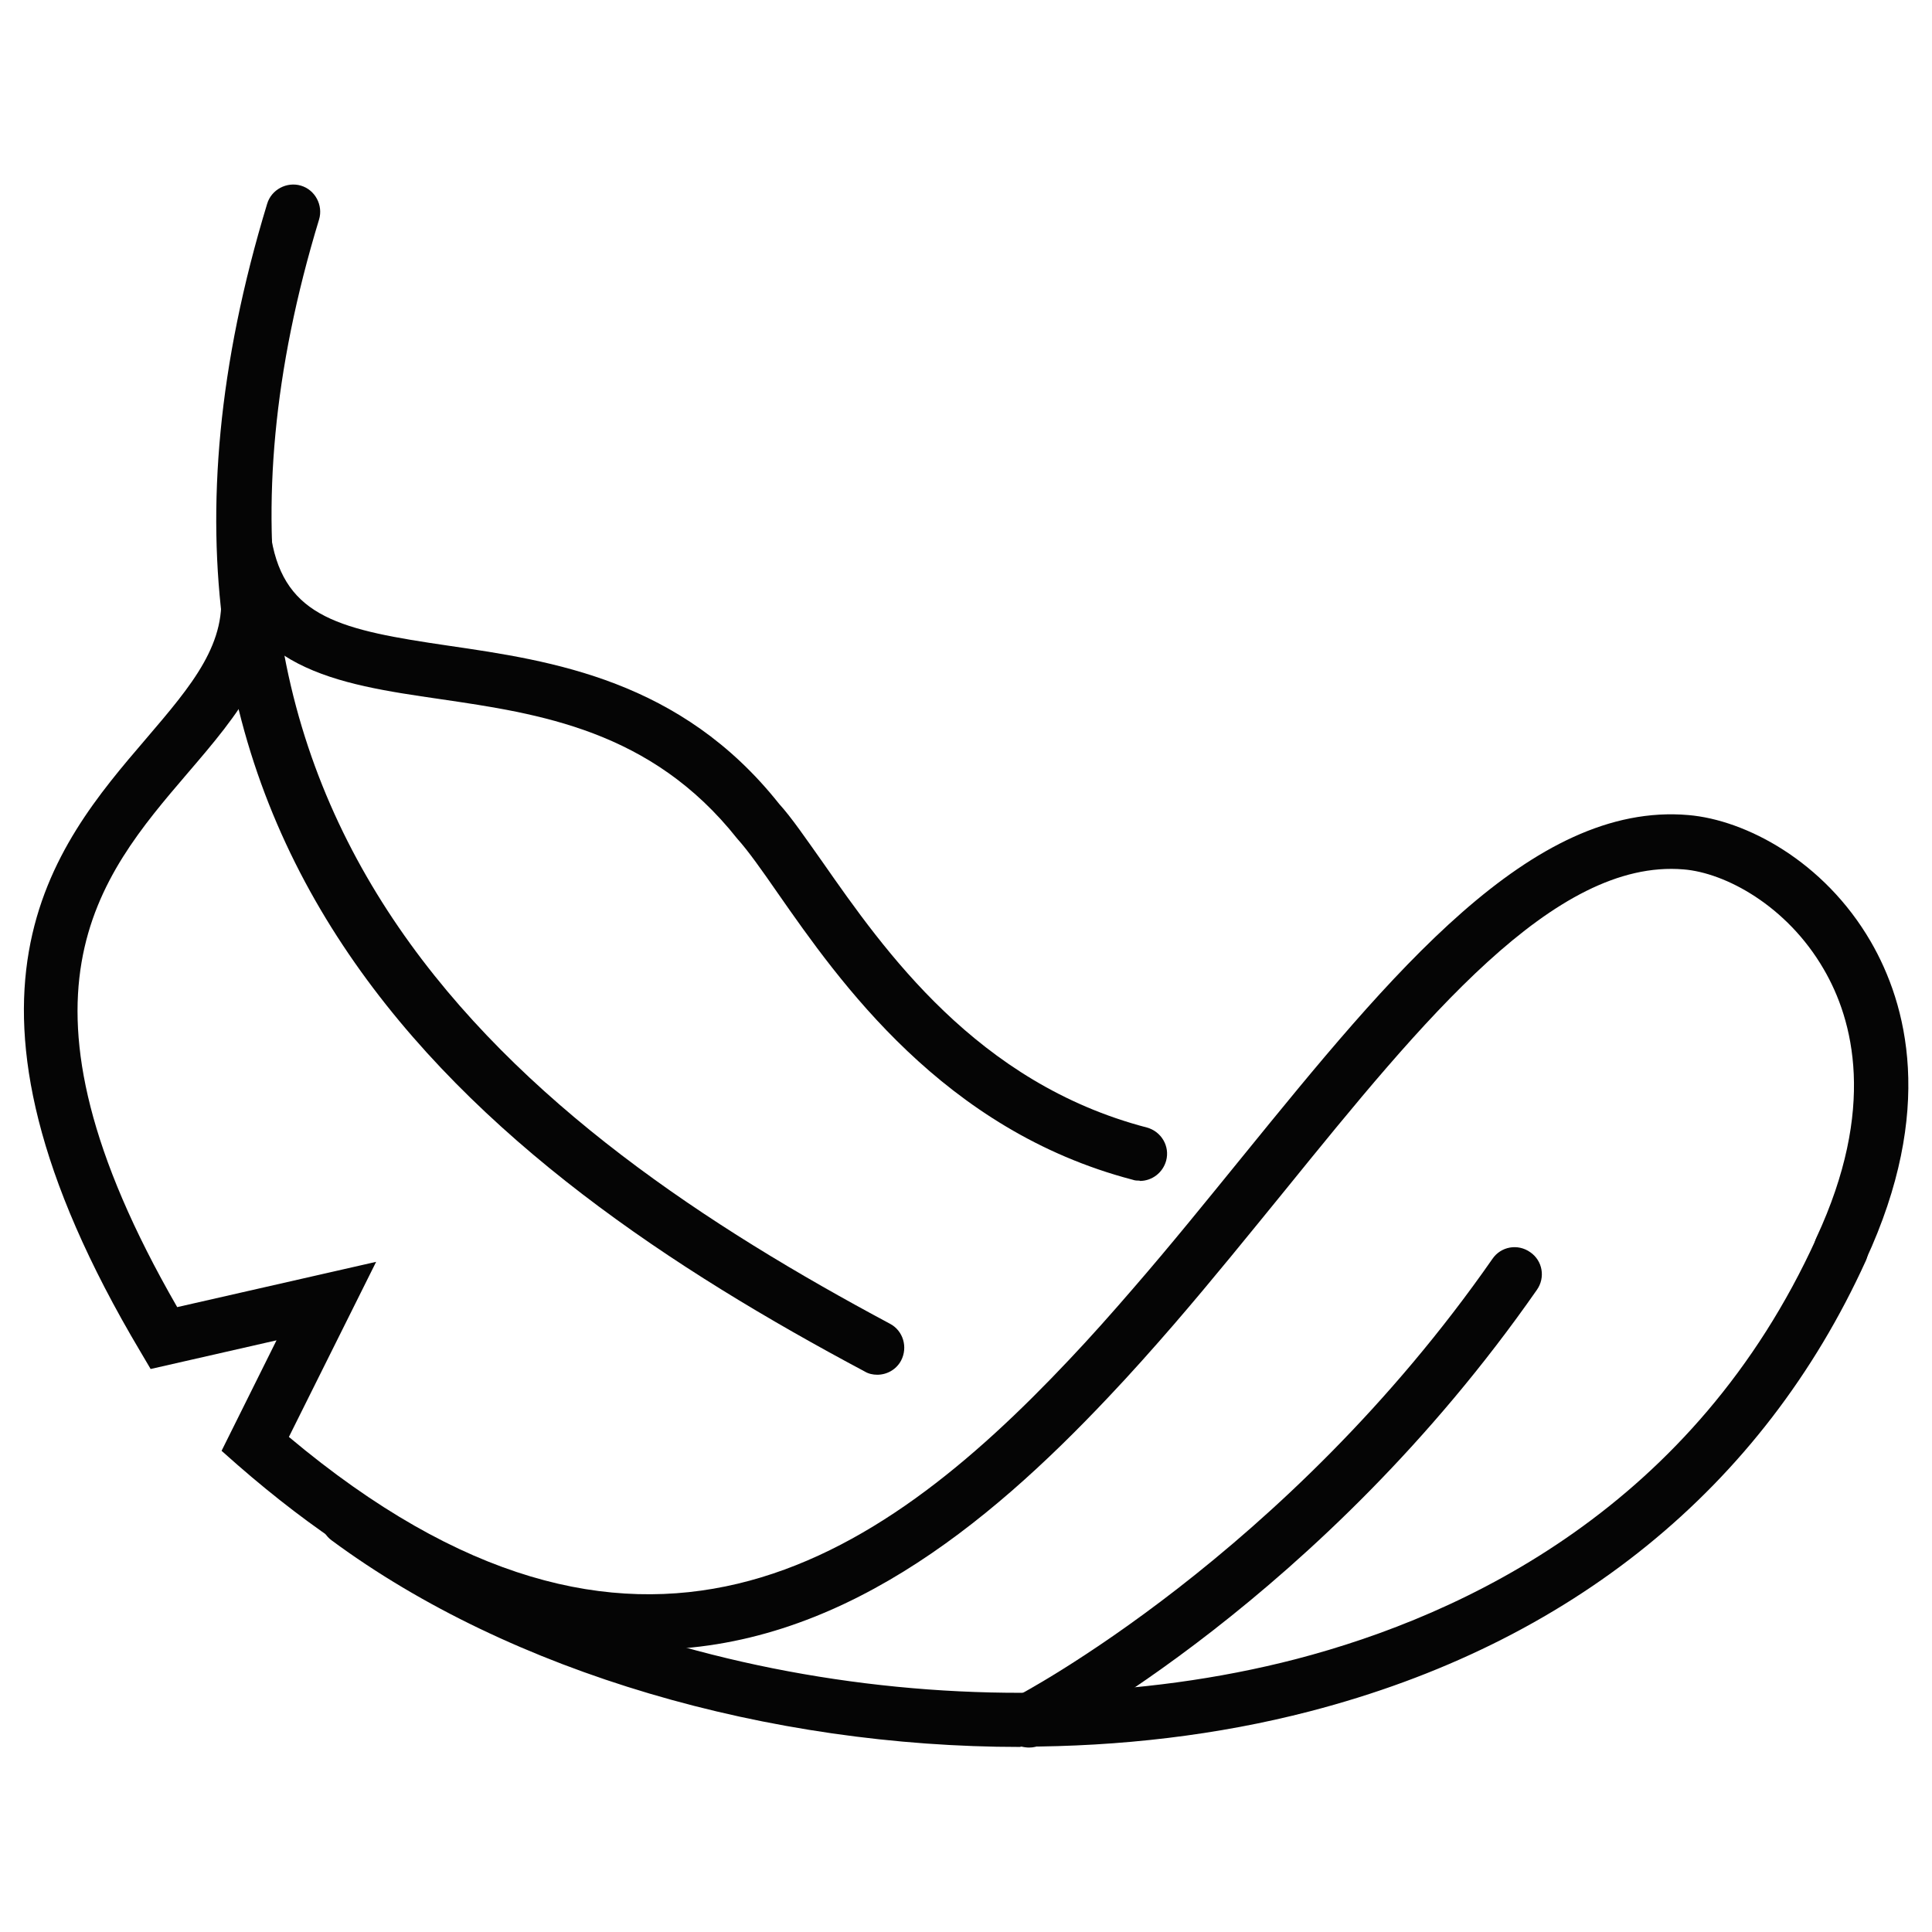
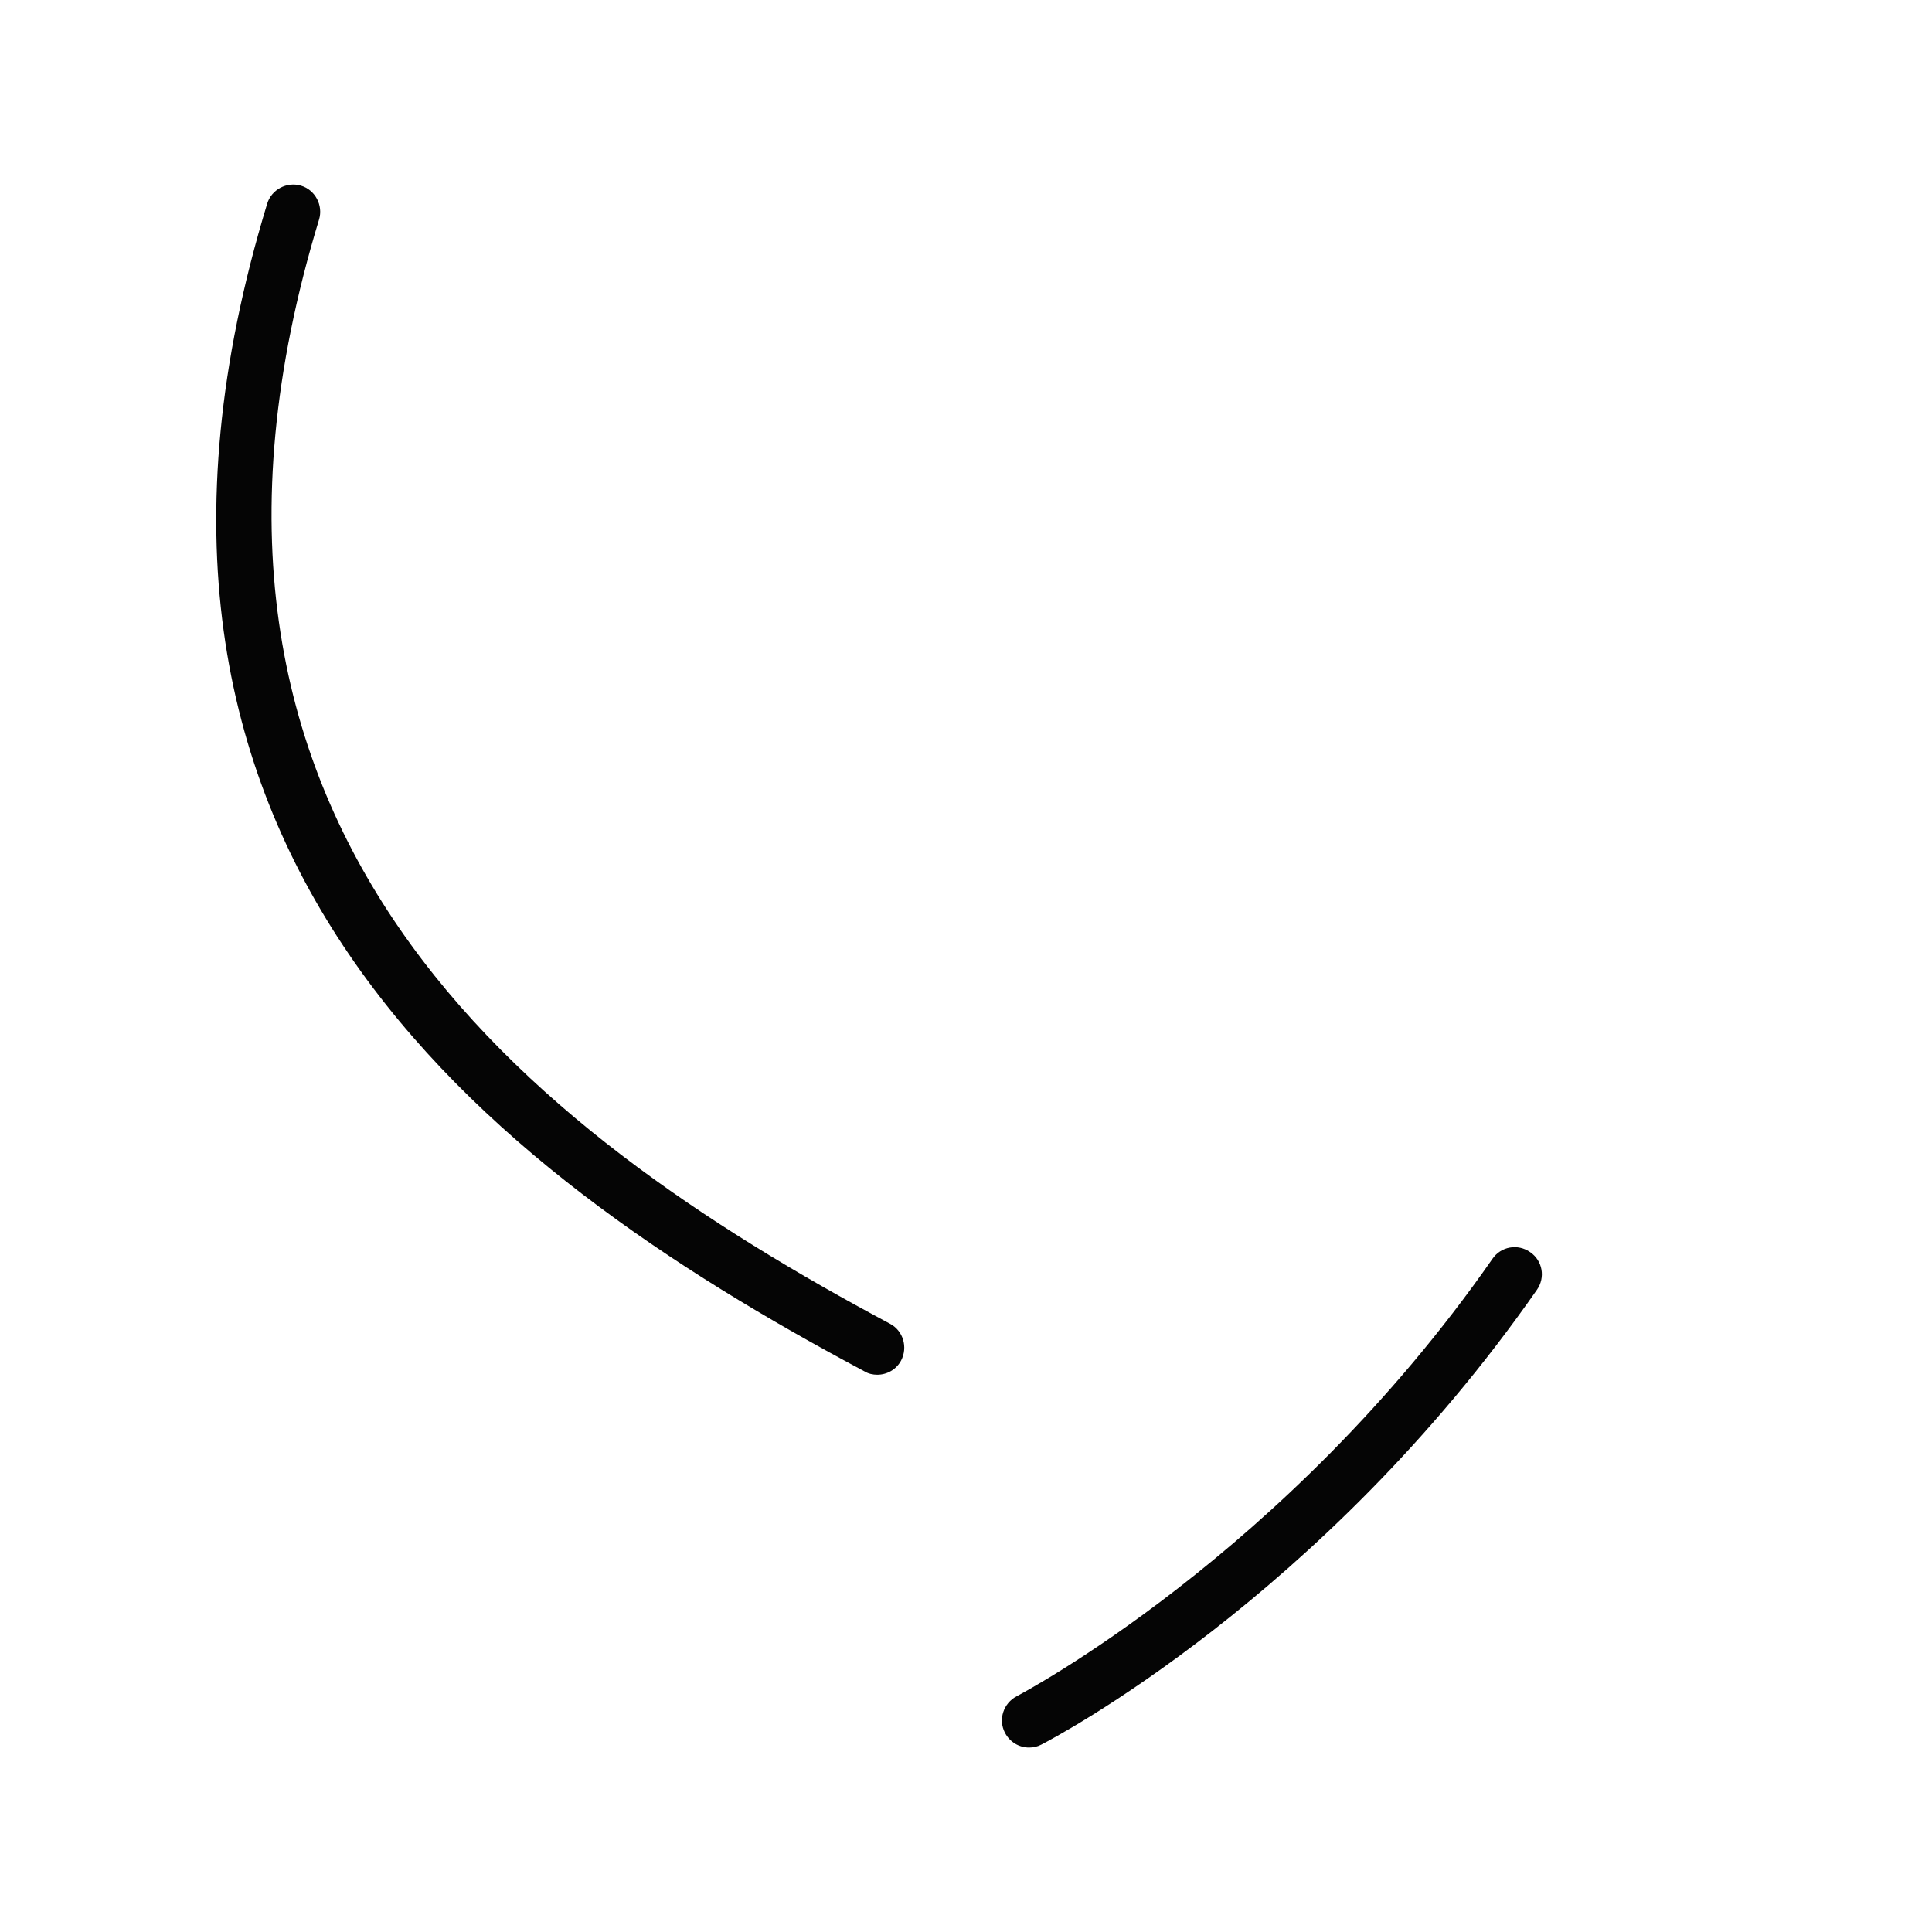
<svg xmlns="http://www.w3.org/2000/svg" id="Livello_1" version="1.1" viewBox="0 0 64 64">
  <defs>
    <style>
      .st0 {
        fill: #050505;
      }
    </style>
  </defs>
-   <path class="st0" d="M33.8,57.87c-8.32,0-16.85-2.44-22.81-6.84-.4-.29-.48-.86-.19-1.26.29-.4.86-.48,1.26-.19,7.91,5.83,20.6,8.04,30.87,5.38,5.64-1.47,13.21-5.08,17.24-13.94.2-.45.74-.65,1.19-.45.45.2.65.74.45,1.19-3.42,7.52-9.79,12.69-18.42,14.93-3.04.79-6.29,1.17-9.58,1.17Z" />
-   <path class="st0" d="M21.47,54.66c-4.01,0-8.52-1.7-13.61-6.14l-.52-.46,1.82-3.66-4.17.95-.33-.56c-7.06-11.86-2.88-16.75.18-20.32,1.52-1.78,2.73-3.19,2.45-5.07-.07-.49.26-.95.75-1.02.49-.08.95.26,1.02.75.41,2.69-1.18,4.54-2.86,6.5-2.94,3.44-6.28,7.34-.33,17.67l6.59-1.5-2.89,5.8c11.51,9.66,19.51,4.16,25.84-2.55.72-.76,1.43-1.56,2.12-2.36,1.25-1.44,2.46-2.94,3.64-4.39,4.91-6.04,9.56-11.75,14.76-11.3,1.89.16,4.49,1.52,6.04,4.19,1.2,2.07,2.14,5.58-.17,10.56-.21.45-.74.65-1.19.44-.45-.21-.65-.74-.44-1.19,1.99-4.28,1.23-7.21.24-8.9-1.22-2.1-3.26-3.19-4.64-3.3-4.28-.36-8.62,4.98-13.21,10.64-1.19,1.46-2.41,2.97-3.67,4.43-.71.82-1.44,1.64-2.18,2.42-4.02,4.26-9.01,8.36-15.24,8.36Z" />
-   <path class="st0" d="M37.75,39.11c-.07,0-.15,0-.23-.03-6.27-1.64-9.71-6.56-11.76-9.5-.52-.75-.97-1.39-1.34-1.8-2.85-3.6-6.56-4.14-9.83-4.62-3.44-.5-6.69-.98-7.38-5.01-.08-.49.25-.95.74-1.04.49-.08.95.25,1.04.74.45,2.62,2.32,3.02,5.87,3.54,3.43.5,7.69,1.13,10.95,5.24.41.45.88,1.14,1.44,1.93,2.04,2.92,5.11,7.32,10.74,8.79.48.13.77.62.64,1.1-.11.4-.47.67-.87.67Z" />
-   <path class="st0" d="M29.06,45.54c-.14,0-.29-.03-.42-.11C15.99,38.69,2.32,28.19,8.85,6.75c.14-.47.65-.74,1.12-.6.47.14.74.65.6,1.12-6.15,20.19,6.88,30.15,18.91,36.58.44.23.6.78.37,1.22-.16.3-.47.47-.79.47Z" />
+   <path class="st0" d="M29.06,45.54c-.14,0-.29-.03-.42-.11C15.99,38.69,2.32,28.19,8.85,6.75c.14-.47.65-.74,1.12-.6.47.14.74.65.6,1.12-6.15,20.19,6.88,30.15,18.91,36.58.44.23.6.78.37,1.22-.16.3-.47.47-.79.47" />
  <path class="st0" d="M34.09,57.89c-.33,0-.64-.18-.8-.49-.23-.44-.05-.98.39-1.21.09-.05,8.92-4.67,15.76-14.49.28-.41.84-.51,1.25-.22.41.28.51.84.22,1.25-7.11,10.2-16.04,14.87-16.41,15.06-.13.07-.27.1-.41.1Z" />
</svg>